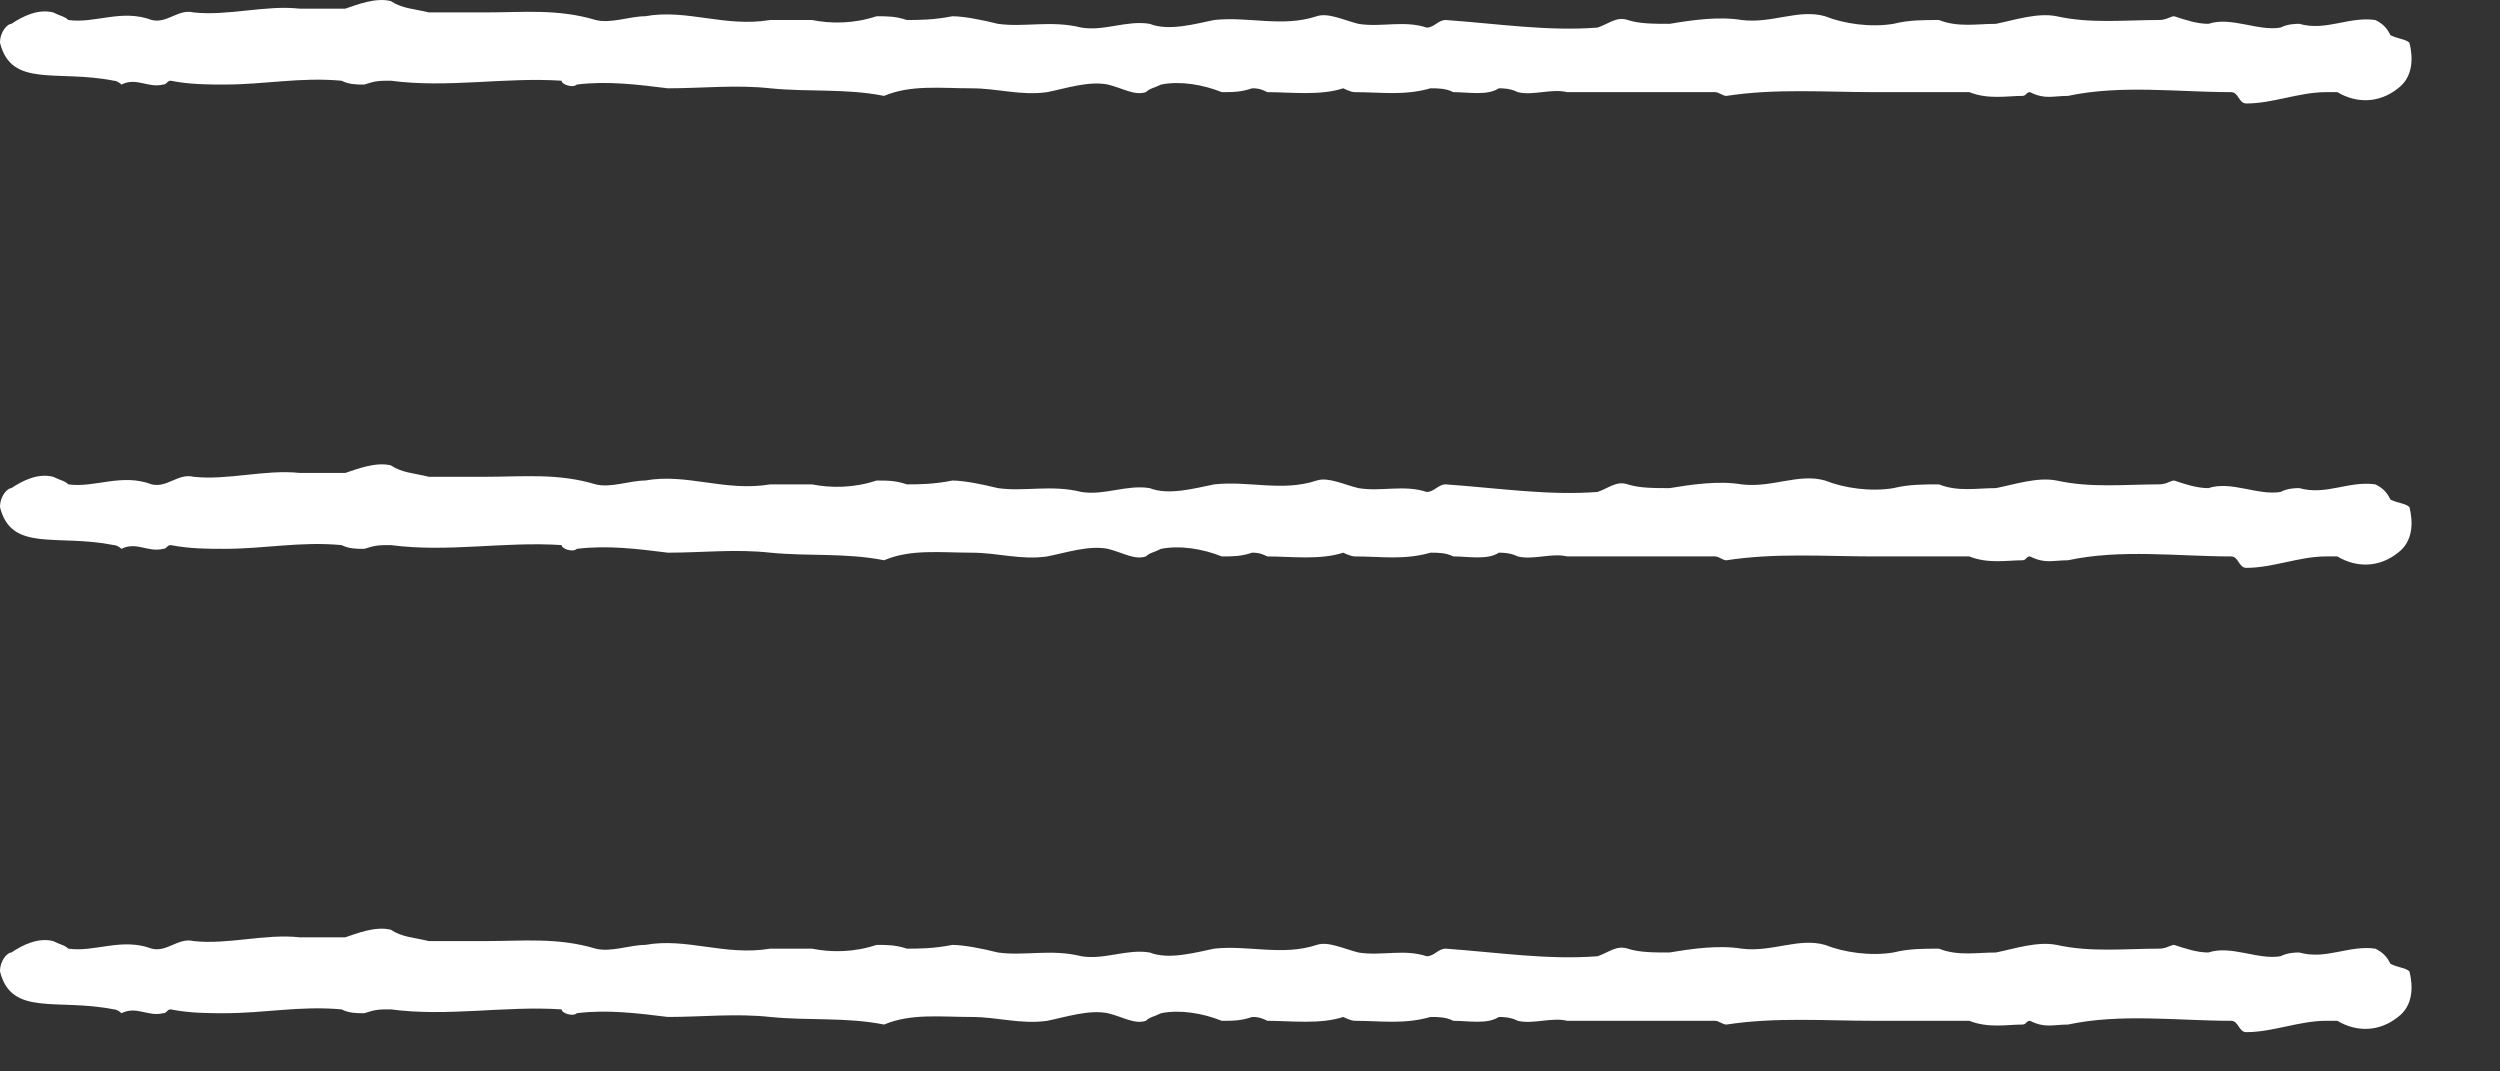
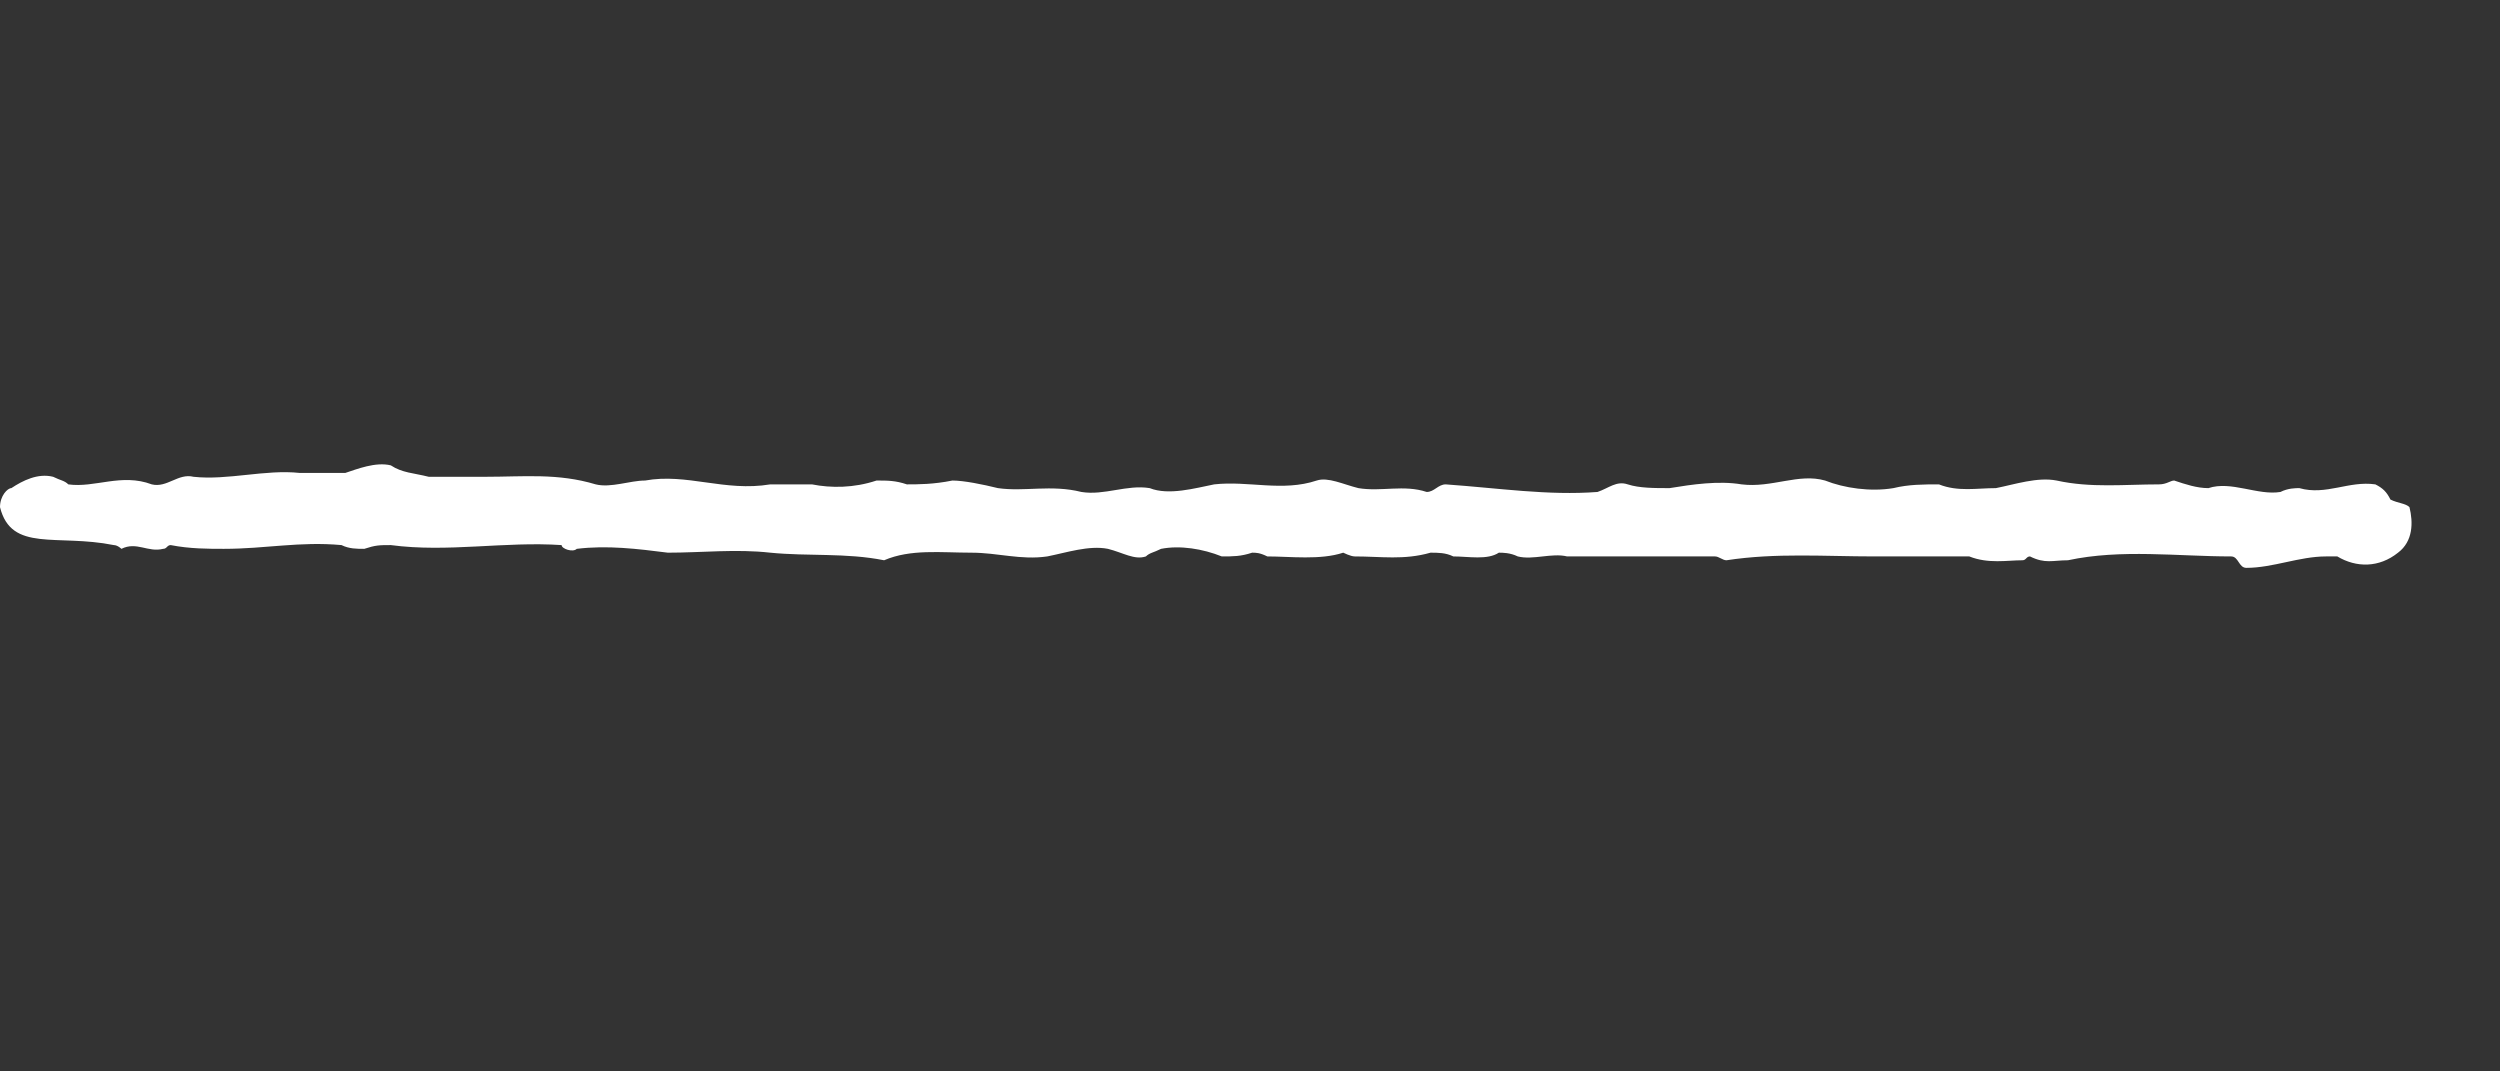
<svg xmlns="http://www.w3.org/2000/svg" width="28" height="12" viewBox="0 0 28 12" fill="none">
  <rect x="0" y="0" width="28" height="12" fill="#333333" stroke="none" />
-   <path d="M0 0.479C0 0.352 0.085 0.267 0.127 0.267C0.255 0.182 0.425 0.097 0.595 0.139C0.68 0.182 0.722 0.182 0.765 0.224C1.062 0.267 1.36 0.097 1.7 0.224C1.87 0.267 1.997 0.097 2.167 0.139C2.55 0.182 2.975 0.054 3.357 0.097C3.485 0.097 3.697 0.097 3.867 0.097C3.995 0.054 4.207 -0.031 4.377 0.012C4.505 0.097 4.632 0.097 4.802 0.139C5.015 0.139 5.227 0.139 5.44 0.139C5.865 0.139 6.247 0.097 6.672 0.224C6.842 0.267 7.055 0.182 7.225 0.182C7.692 0.097 8.117 0.309 8.627 0.224C8.754 0.224 8.924 0.224 9.094 0.224C9.307 0.267 9.562 0.267 9.817 0.182C9.944 0.182 10.029 0.182 10.157 0.224C10.284 0.224 10.454 0.224 10.667 0.182C10.794 0.182 11.007 0.224 11.177 0.267C11.474 0.309 11.772 0.224 12.112 0.309C12.367 0.352 12.622 0.224 12.877 0.267C13.089 0.352 13.387 0.267 13.599 0.224C13.982 0.182 14.364 0.309 14.747 0.182C14.874 0.139 15.044 0.224 15.214 0.267C15.469 0.309 15.724 0.224 15.979 0.309C16.064 0.309 16.107 0.224 16.192 0.224C16.787 0.267 17.339 0.352 17.892 0.309C18.019 0.267 18.104 0.182 18.231 0.224C18.359 0.267 18.529 0.267 18.699 0.267C18.954 0.224 19.251 0.182 19.506 0.224C19.846 0.267 20.144 0.097 20.441 0.182C20.654 0.267 20.951 0.309 21.206 0.267C21.376 0.224 21.546 0.224 21.716 0.224C21.929 0.309 22.141 0.267 22.354 0.267C22.566 0.224 22.821 0.139 23.034 0.182C23.416 0.267 23.799 0.224 24.181 0.224C24.266 0.224 24.309 0.182 24.351 0.182C24.479 0.224 24.606 0.267 24.734 0.267C24.988 0.182 25.286 0.352 25.541 0.309C25.626 0.267 25.711 0.267 25.753 0.267C26.051 0.352 26.306 0.182 26.604 0.224C26.688 0.267 26.731 0.309 26.773 0.394C26.858 0.437 26.943 0.437 26.986 0.479C27.028 0.649 27.028 0.862 26.858 0.989C26.646 1.159 26.391 1.159 26.178 1.032C26.136 1.032 26.093 1.032 26.051 1.032C25.753 1.032 25.456 1.159 25.159 1.159C25.073 1.159 25.073 1.032 24.989 1.032C24.394 1.032 23.756 0.947 23.161 1.074C22.991 1.074 22.906 1.117 22.736 1.032C22.694 1.032 22.694 1.074 22.651 1.074C22.481 1.074 22.269 1.117 22.056 1.032C21.929 1.032 21.844 1.032 21.716 1.032C21.504 1.032 21.206 1.032 20.994 1.032C20.441 1.032 19.889 0.989 19.336 1.074C19.294 1.074 19.251 1.032 19.209 1.032C19.081 1.032 18.996 1.032 18.869 1.032C18.401 1.032 18.019 1.032 17.552 1.032C17.381 0.989 17.169 1.074 16.999 1.032C16.914 0.989 16.829 0.989 16.787 0.989C16.659 1.074 16.447 1.032 16.277 1.032C16.192 0.989 16.107 0.989 16.022 0.989C15.724 1.074 15.469 1.032 15.172 1.032C15.129 1.032 15.044 0.989 15.044 0.989C14.789 1.074 14.449 1.032 14.194 1.032C14.109 0.989 14.067 0.989 14.024 0.989C13.897 1.032 13.812 1.032 13.684 1.032C13.472 0.947 13.217 0.904 13.004 0.947C12.919 0.989 12.877 0.989 12.834 1.032C12.707 1.074 12.579 0.989 12.409 0.947C12.197 0.904 11.942 0.989 11.729 1.032C11.432 1.074 11.177 0.989 10.879 0.989C10.539 0.989 10.199 0.947 9.902 1.074C9.477 0.989 9.052 1.032 8.627 0.989C8.245 0.947 7.862 0.989 7.48 0.989C7.14 0.947 6.8 0.904 6.46 0.947C6.417 0.989 6.29 0.947 6.29 0.904C5.652 0.862 5.015 0.989 4.377 0.904C4.25 0.904 4.207 0.904 4.08 0.947C3.995 0.947 3.91 0.947 3.825 0.904C3.357 0.862 2.975 0.947 2.507 0.947C2.337 0.947 2.125 0.947 1.912 0.904C1.87 0.904 1.87 0.947 1.827 0.947C1.657 0.989 1.53 0.862 1.36 0.947C1.36 0.947 1.317 0.904 1.275 0.904C0.637 0.777 0.127 0.989 0 0.479Z" fill="white" />
  <path d="M0 5.68C0 5.552 0.085 5.467 0.127 5.467C0.255 5.382 0.425 5.297 0.595 5.34C0.68 5.382 0.722 5.382 0.765 5.425C1.062 5.467 1.36 5.297 1.7 5.425C1.87 5.467 1.997 5.297 2.167 5.34C2.55 5.382 2.975 5.255 3.357 5.297C3.485 5.297 3.697 5.297 3.867 5.297C3.995 5.255 4.207 5.17 4.377 5.212C4.505 5.297 4.632 5.297 4.802 5.34C5.015 5.34 5.227 5.34 5.44 5.34C5.865 5.34 6.247 5.297 6.672 5.425C6.842 5.467 7.055 5.382 7.225 5.382C7.692 5.297 8.117 5.51 8.627 5.425C8.754 5.425 8.924 5.425 9.094 5.425C9.307 5.467 9.562 5.467 9.817 5.382C9.944 5.382 10.029 5.382 10.157 5.425C10.284 5.425 10.454 5.425 10.667 5.382C10.794 5.382 11.007 5.425 11.177 5.467C11.474 5.51 11.772 5.425 12.112 5.51C12.367 5.552 12.622 5.425 12.877 5.467C13.089 5.552 13.387 5.467 13.599 5.425C13.982 5.382 14.364 5.51 14.747 5.382C14.874 5.34 15.044 5.425 15.214 5.467C15.469 5.51 15.724 5.425 15.979 5.51C16.064 5.51 16.107 5.425 16.192 5.425C16.787 5.467 17.339 5.552 17.892 5.51C18.019 5.467 18.104 5.382 18.231 5.425C18.359 5.467 18.529 5.467 18.699 5.467C18.954 5.425 19.251 5.382 19.506 5.425C19.846 5.467 20.144 5.297 20.441 5.382C20.654 5.467 20.951 5.51 21.206 5.467C21.376 5.425 21.546 5.425 21.716 5.425C21.929 5.51 22.141 5.467 22.354 5.467C22.566 5.425 22.821 5.34 23.034 5.382C23.416 5.467 23.799 5.425 24.181 5.425C24.266 5.425 24.309 5.382 24.351 5.382C24.479 5.425 24.606 5.467 24.734 5.467C24.988 5.382 25.286 5.552 25.541 5.51C25.626 5.467 25.711 5.467 25.753 5.467C26.051 5.552 26.306 5.382 26.604 5.425C26.688 5.467 26.731 5.51 26.773 5.595C26.858 5.637 26.943 5.637 26.986 5.68C27.028 5.85 27.028 6.062 26.858 6.19C26.646 6.36 26.391 6.36 26.178 6.232C26.136 6.232 26.093 6.232 26.051 6.232C25.753 6.232 25.456 6.36 25.159 6.36C25.073 6.36 25.073 6.232 24.989 6.232C24.394 6.232 23.756 6.147 23.161 6.275C22.991 6.275 22.906 6.317 22.736 6.232C22.694 6.232 22.694 6.275 22.651 6.275C22.481 6.275 22.269 6.317 22.056 6.232C21.929 6.232 21.844 6.232 21.716 6.232C21.504 6.232 21.206 6.232 20.994 6.232C20.441 6.232 19.889 6.19 19.336 6.275C19.294 6.275 19.251 6.232 19.209 6.232C19.081 6.232 18.996 6.232 18.869 6.232C18.401 6.232 18.019 6.232 17.552 6.232C17.381 6.19 17.169 6.275 16.999 6.232C16.914 6.19 16.829 6.19 16.787 6.19C16.659 6.275 16.447 6.232 16.277 6.232C16.192 6.19 16.107 6.19 16.022 6.19C15.724 6.275 15.469 6.232 15.172 6.232C15.129 6.232 15.044 6.19 15.044 6.19C14.789 6.275 14.449 6.232 14.194 6.232C14.109 6.19 14.067 6.19 14.024 6.19C13.897 6.232 13.812 6.232 13.684 6.232C13.472 6.147 13.217 6.105 13.004 6.147C12.919 6.19 12.877 6.19 12.834 6.232C12.707 6.275 12.579 6.19 12.409 6.147C12.197 6.105 11.942 6.19 11.729 6.232C11.432 6.275 11.177 6.19 10.879 6.19C10.539 6.19 10.199 6.147 9.902 6.275C9.477 6.19 9.052 6.232 8.627 6.19C8.245 6.147 7.862 6.19 7.48 6.19C7.14 6.147 6.8 6.105 6.46 6.147C6.417 6.19 6.29 6.147 6.29 6.105C5.652 6.062 5.015 6.19 4.377 6.105C4.25 6.105 4.207 6.105 4.08 6.147C3.995 6.147 3.91 6.147 3.825 6.105C3.357 6.062 2.975 6.147 2.507 6.147C2.337 6.147 2.125 6.147 1.912 6.105C1.87 6.105 1.87 6.147 1.827 6.147C1.657 6.19 1.53 6.062 1.36 6.147C1.36 6.147 1.317 6.105 1.275 6.105C0.637 5.977 0.127 6.19 0 5.68Z" fill="white" />
-   <path d="M0 10.88C0 10.753 0.085 10.668 0.127 10.668C0.255 10.583 0.425 10.498 0.595 10.54C0.68 10.583 0.722 10.583 0.765 10.625C1.062 10.668 1.36 10.498 1.7 10.625C1.87 10.668 1.997 10.498 2.167 10.54C2.55 10.583 2.975 10.455 3.357 10.498C3.485 10.498 3.697 10.498 3.867 10.498C3.995 10.455 4.207 10.37 4.377 10.413C4.505 10.498 4.632 10.498 4.802 10.54C5.015 10.54 5.227 10.54 5.44 10.54C5.865 10.54 6.247 10.498 6.672 10.625C6.842 10.668 7.055 10.583 7.225 10.583C7.692 10.498 8.117 10.71 8.627 10.625C8.754 10.625 8.924 10.625 9.094 10.625C9.307 10.668 9.562 10.668 9.817 10.583C9.944 10.583 10.029 10.583 10.157 10.625C10.284 10.625 10.454 10.625 10.667 10.583C10.794 10.583 11.007 10.625 11.177 10.668C11.474 10.71 11.772 10.625 12.112 10.71C12.367 10.753 12.622 10.625 12.877 10.668C13.089 10.753 13.387 10.668 13.599 10.625C13.982 10.583 14.364 10.71 14.747 10.583C14.874 10.54 15.044 10.625 15.214 10.668C15.469 10.71 15.724 10.625 15.979 10.71C16.064 10.71 16.107 10.625 16.192 10.625C16.787 10.668 17.339 10.753 17.892 10.71C18.019 10.668 18.104 10.583 18.231 10.625C18.359 10.668 18.529 10.668 18.699 10.668C18.954 10.625 19.251 10.583 19.506 10.625C19.846 10.668 20.144 10.498 20.441 10.583C20.654 10.668 20.951 10.71 21.206 10.668C21.376 10.625 21.546 10.625 21.716 10.625C21.929 10.71 22.141 10.668 22.354 10.668C22.566 10.625 22.821 10.54 23.034 10.583C23.416 10.668 23.799 10.625 24.181 10.625C24.266 10.625 24.309 10.583 24.351 10.583C24.479 10.625 24.606 10.668 24.734 10.668C24.988 10.583 25.286 10.753 25.541 10.71C25.626 10.668 25.711 10.668 25.753 10.668C26.051 10.753 26.306 10.583 26.604 10.625C26.688 10.668 26.731 10.71 26.773 10.795C26.858 10.838 26.943 10.838 26.986 10.88C27.028 11.05 27.028 11.263 26.858 11.39C26.646 11.56 26.391 11.56 26.178 11.433C26.136 11.433 26.093 11.433 26.051 11.433C25.753 11.433 25.456 11.56 25.159 11.56C25.073 11.56 25.073 11.433 24.989 11.433C24.394 11.433 23.756 11.348 23.161 11.475C22.991 11.475 22.906 11.518 22.736 11.433C22.694 11.433 22.694 11.475 22.651 11.475C22.481 11.475 22.269 11.518 22.056 11.433C21.929 11.433 21.844 11.433 21.716 11.433C21.504 11.433 21.206 11.433 20.994 11.433C20.441 11.433 19.889 11.39 19.336 11.475C19.294 11.475 19.251 11.433 19.209 11.433C19.081 11.433 18.996 11.433 18.869 11.433C18.401 11.433 18.019 11.433 17.552 11.433C17.381 11.39 17.169 11.475 16.999 11.433C16.914 11.39 16.829 11.39 16.787 11.39C16.659 11.475 16.447 11.433 16.277 11.433C16.192 11.39 16.107 11.39 16.022 11.39C15.724 11.475 15.469 11.433 15.172 11.433C15.129 11.433 15.044 11.39 15.044 11.39C14.789 11.475 14.449 11.433 14.194 11.433C14.109 11.39 14.067 11.39 14.024 11.39C13.897 11.433 13.812 11.433 13.684 11.433C13.472 11.348 13.217 11.305 13.004 11.348C12.919 11.39 12.877 11.39 12.834 11.433C12.707 11.475 12.579 11.39 12.409 11.348C12.197 11.305 11.942 11.39 11.729 11.433C11.432 11.475 11.177 11.39 10.879 11.39C10.539 11.39 10.199 11.348 9.902 11.475C9.477 11.39 9.052 11.433 8.627 11.39C8.245 11.348 7.862 11.39 7.48 11.39C7.14 11.348 6.8 11.305 6.46 11.348C6.417 11.39 6.29 11.348 6.29 11.305C5.652 11.263 5.015 11.39 4.377 11.305C4.25 11.305 4.207 11.305 4.08 11.348C3.995 11.348 3.91 11.348 3.825 11.305C3.357 11.263 2.975 11.348 2.507 11.348C2.337 11.348 2.125 11.348 1.912 11.305C1.87 11.305 1.87 11.348 1.827 11.348C1.657 11.39 1.53 11.263 1.36 11.348C1.36 11.348 1.317 11.305 1.275 11.305C0.637 11.178 0.127 11.39 0 10.88Z" fill="white" />
</svg>